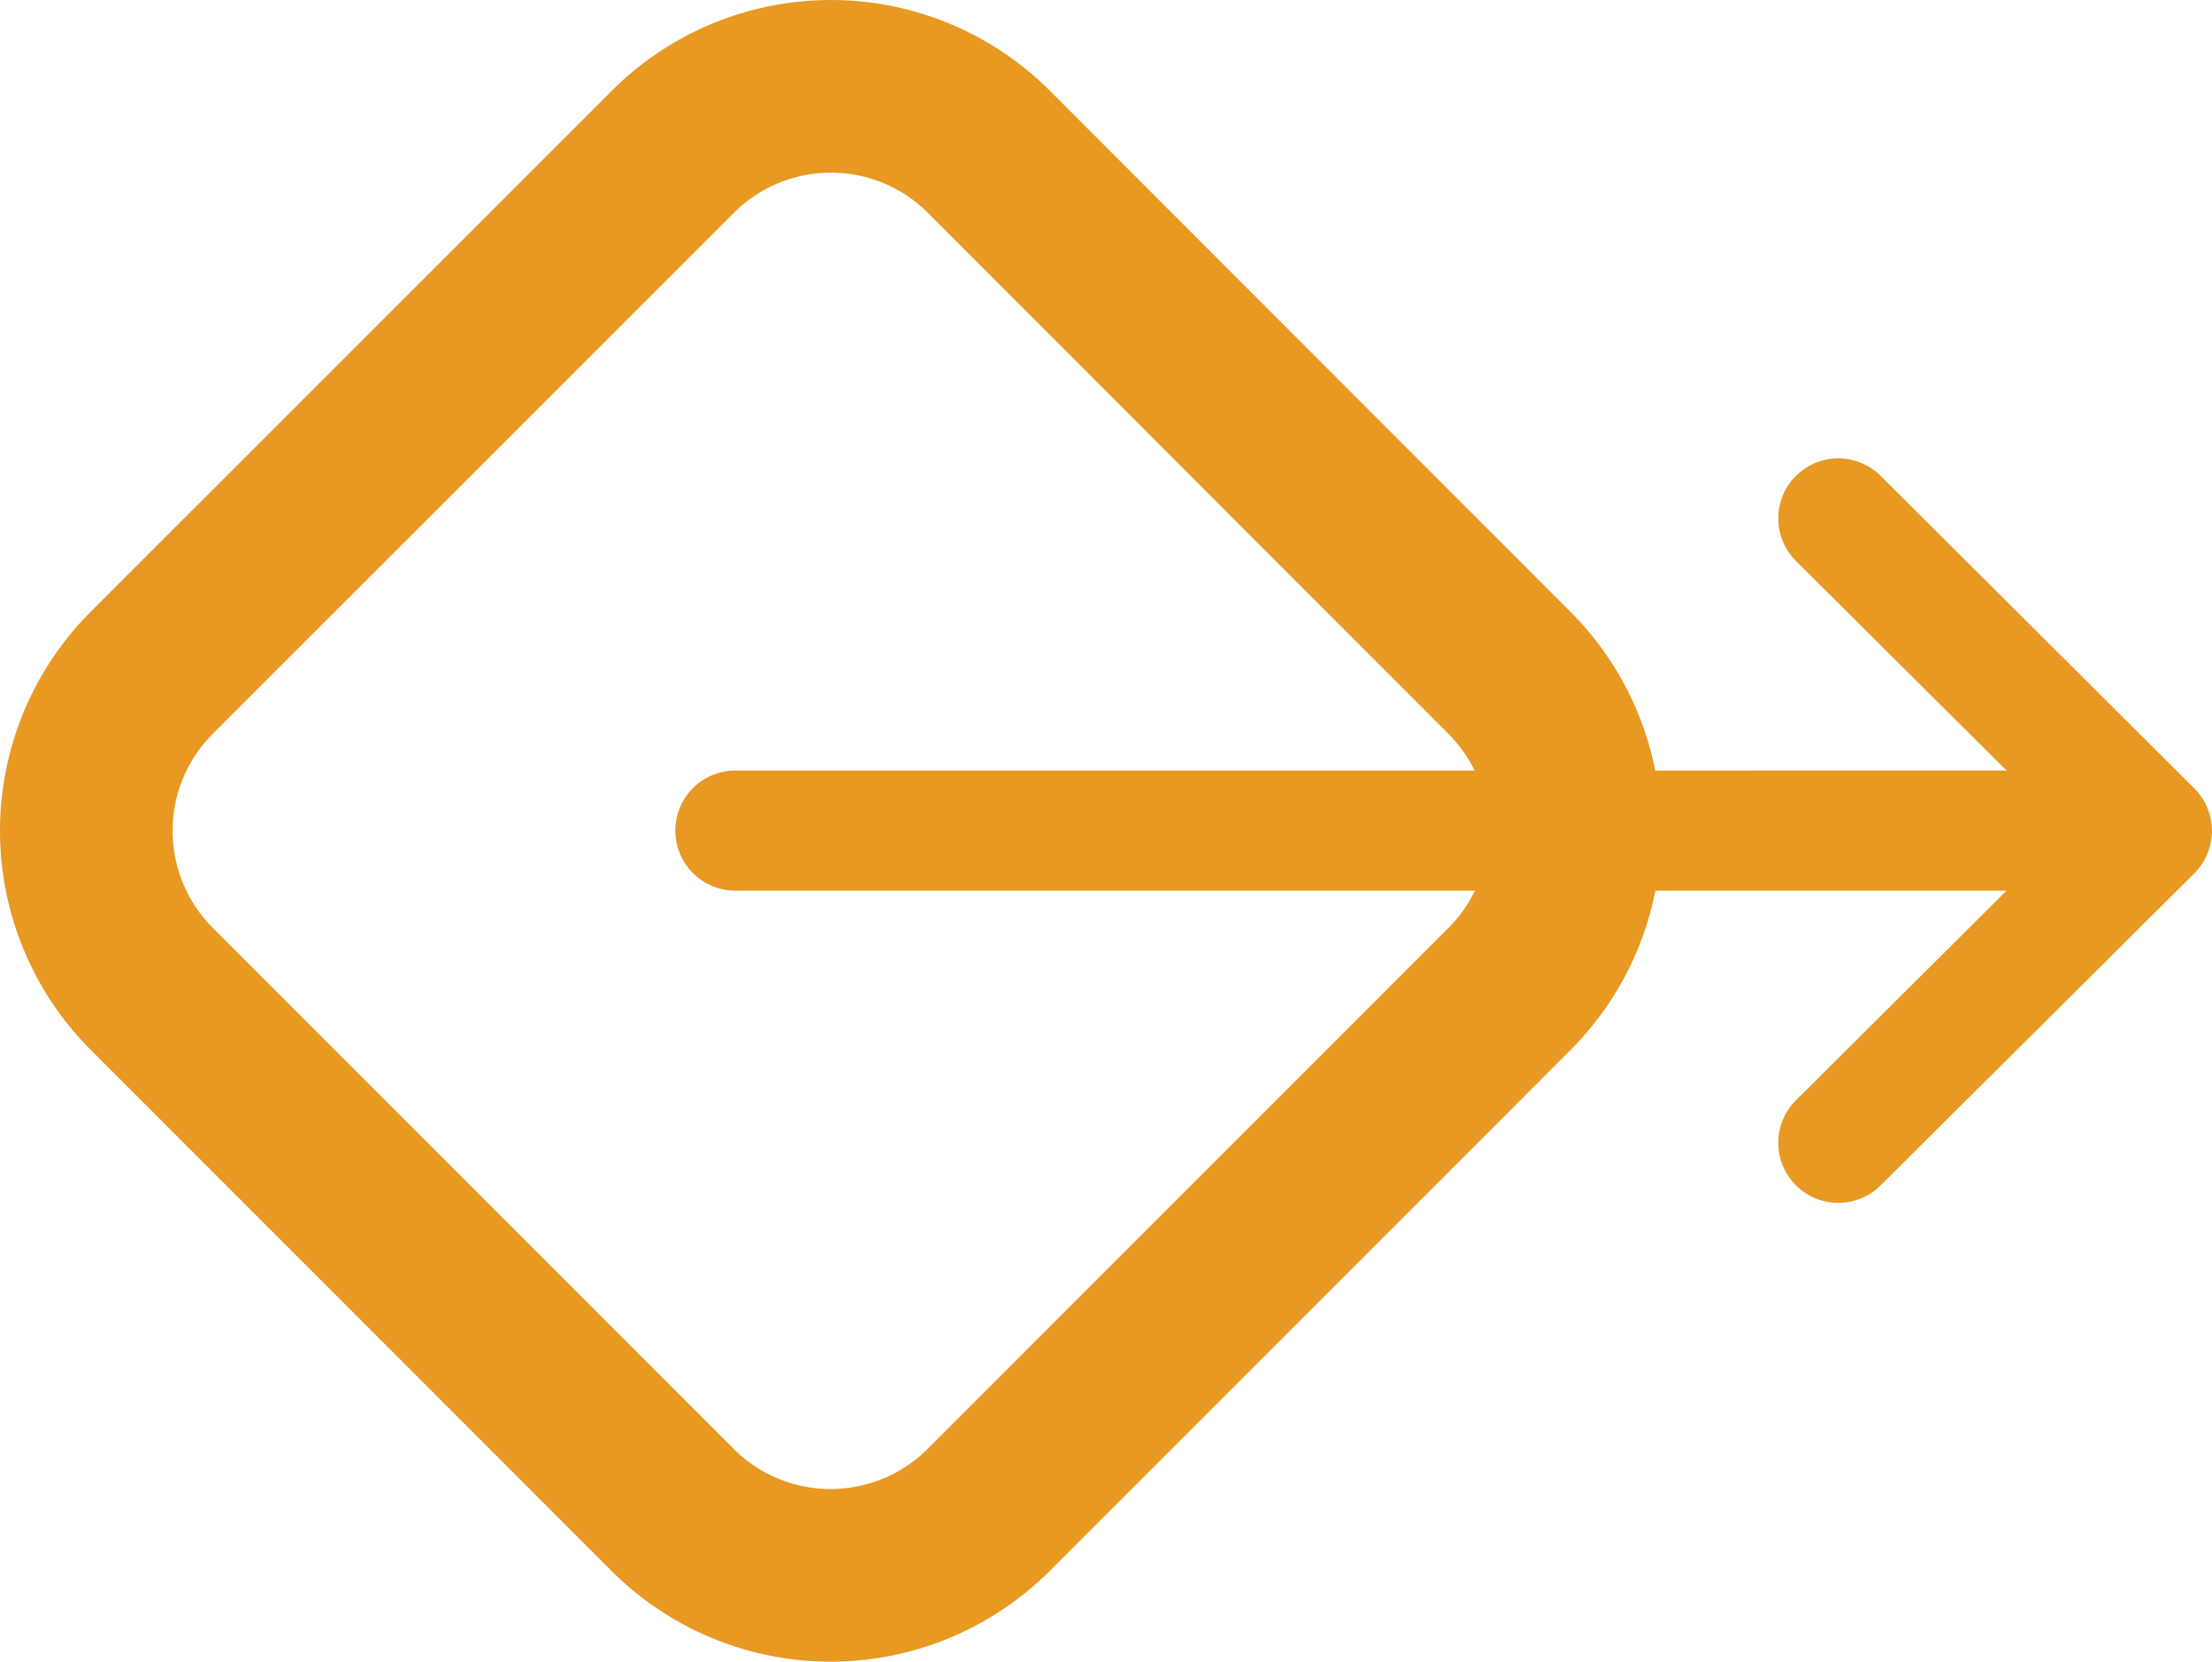
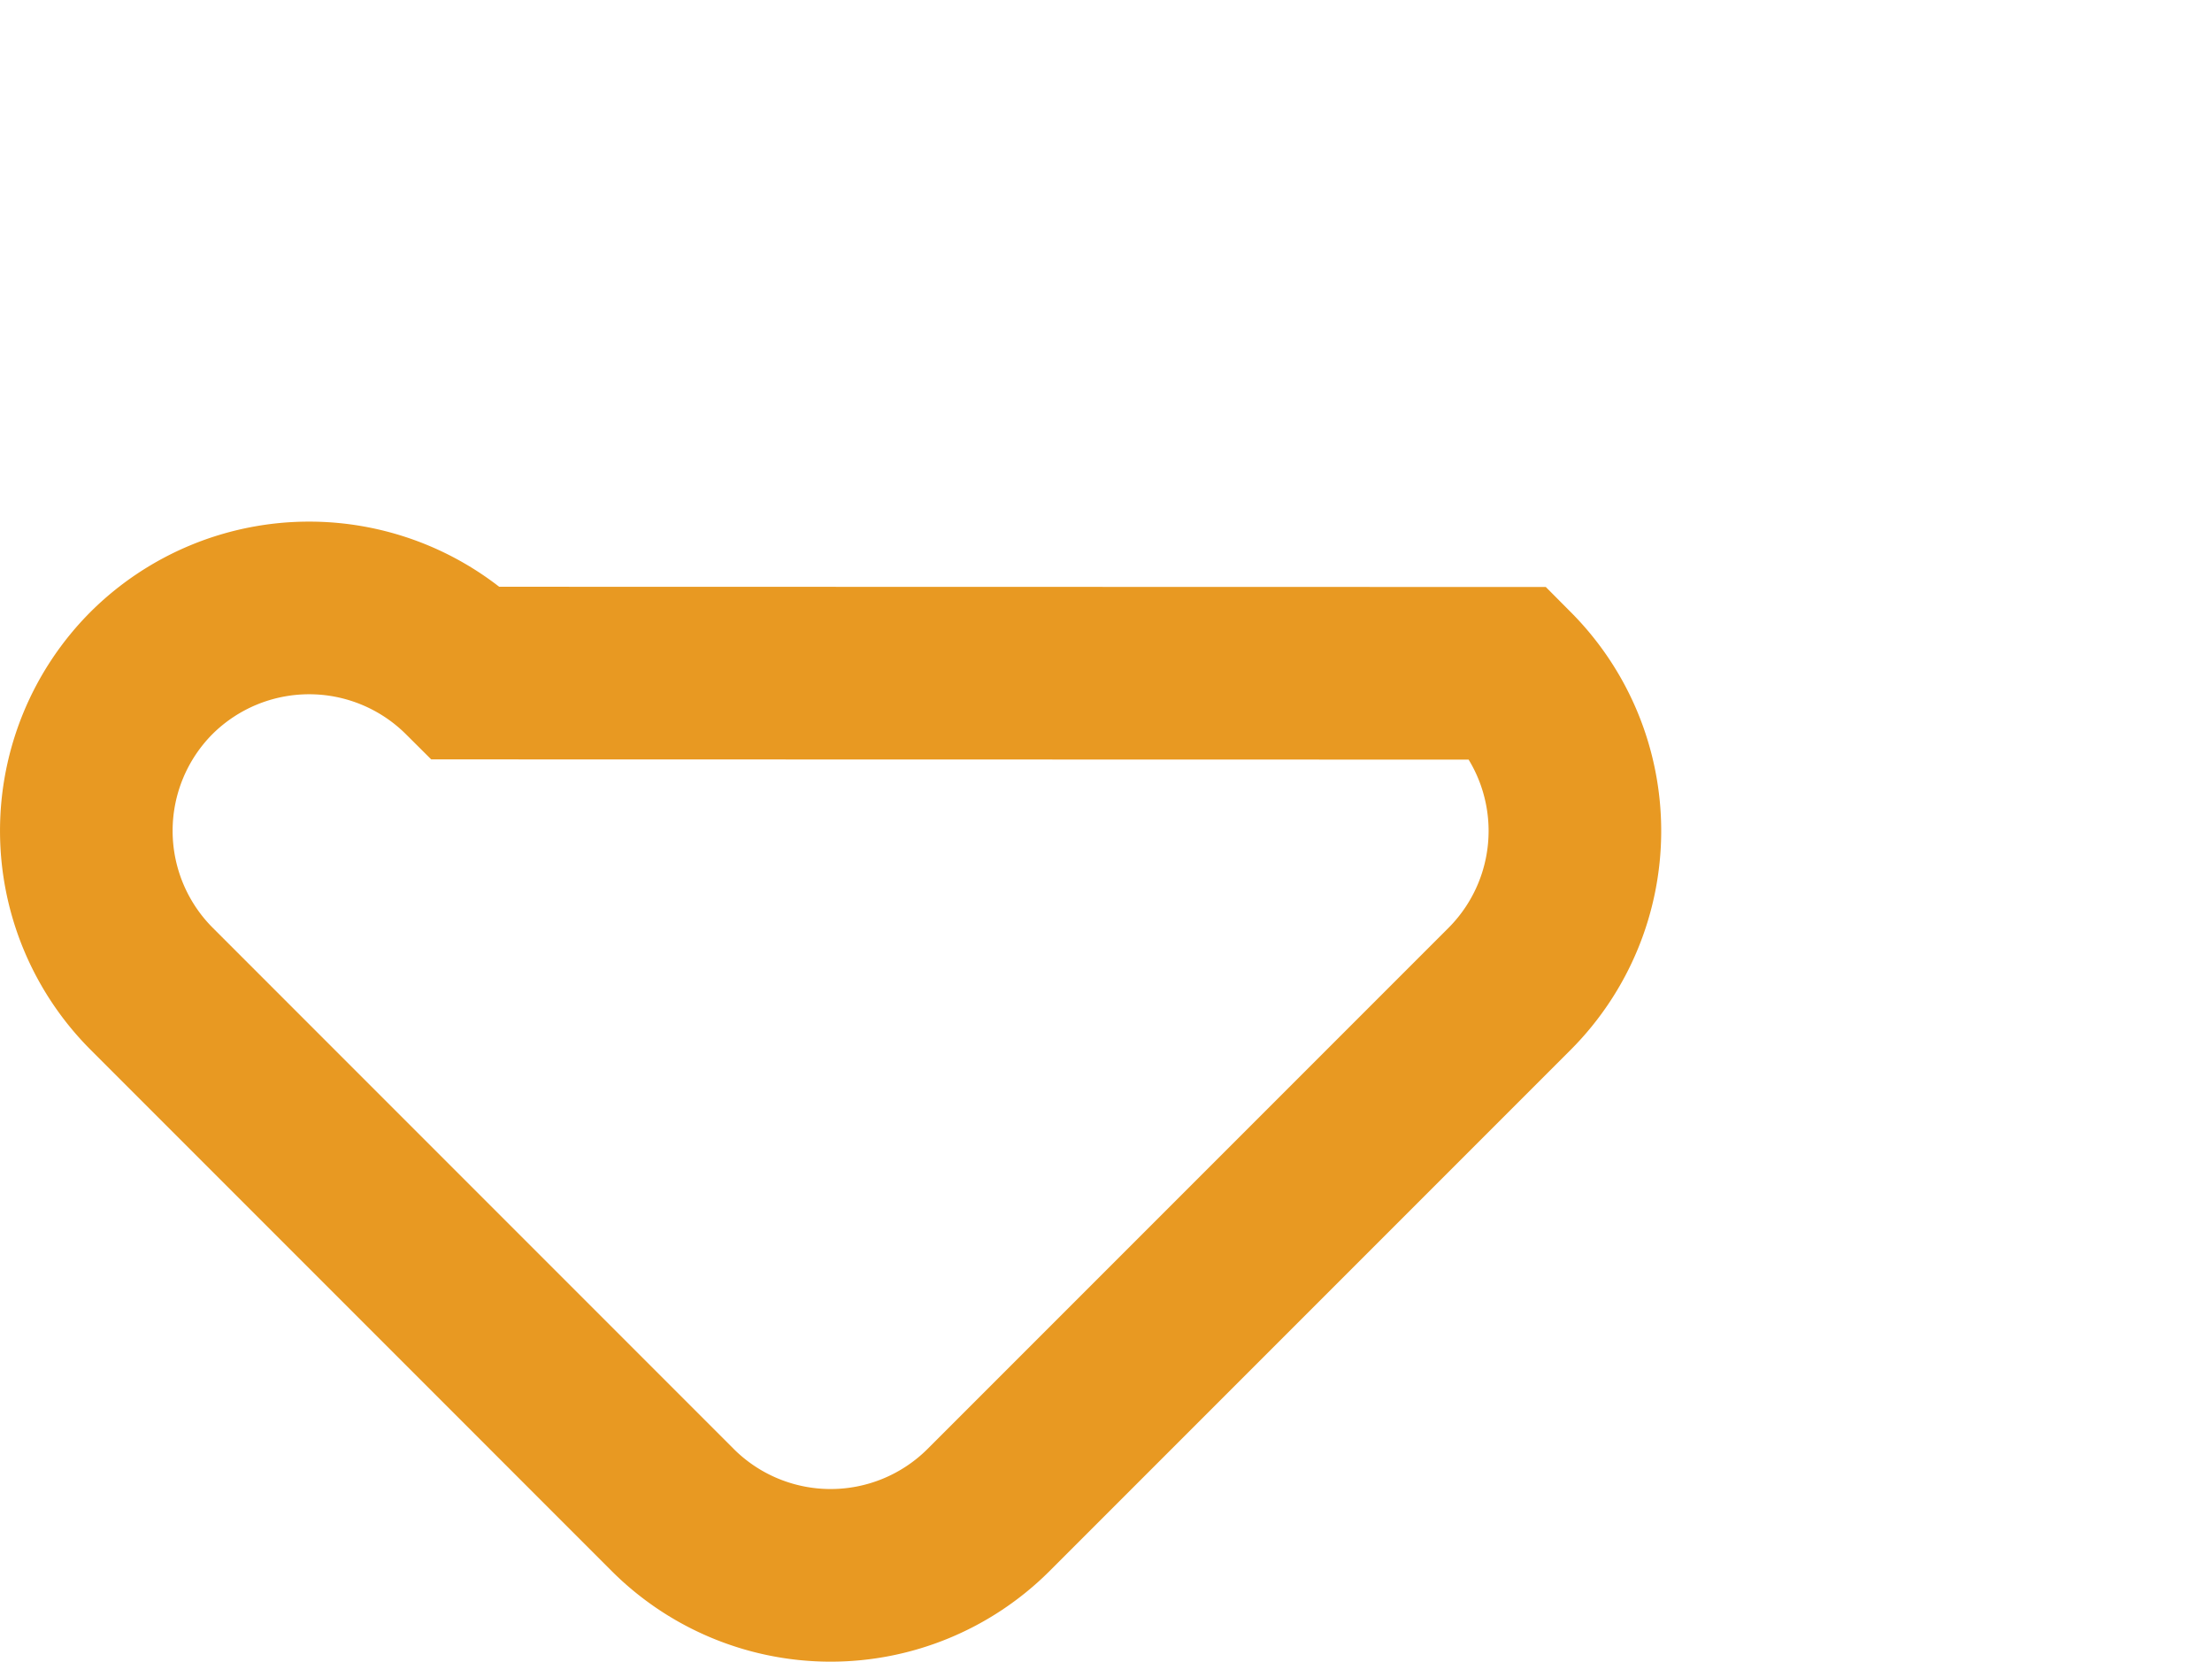
<svg xmlns="http://www.w3.org/2000/svg" width="38.446" height="28.875" viewBox="0 0 38.446 28.875">
  <g id="Group_15894" data-name="Group 15894" transform="translate(1.5 1.5)">
-     <path id="Path_62251" data-name="Path 62251" d="M24.743,15.678l-9.065,9.065a3.885,3.885,0,0,1-5.482,0L1.132,15.678a3.885,3.885,0,0,1,0-5.482L10.2,1.132a3.885,3.885,0,0,1,5.482,0L24.743,10.2A3.885,3.885,0,0,1,24.743,15.678Z" transform="translate(0)" fill="none" stroke="#e89922" stroke-width="3" />
-     <path id="Path_62252" data-name="Path 62252" d="M26.4,5.73h0L20.949.3a1.043,1.043,0,0,0-1.472,1.479l3.66,3.642H1.043a1.043,1.043,0,1,0,0,2.087H23.137l-3.66,3.642a1.043,1.043,0,0,0,1.472,1.479L26.4,7.208h0A1.044,1.044,0,0,0,26.4,5.73Z" transform="translate(10.238 6.469)" fill="#e89922" />
+     <path id="Path_62251" data-name="Path 62251" d="M24.743,15.678l-9.065,9.065a3.885,3.885,0,0,1-5.482,0L1.132,15.678a3.885,3.885,0,0,1,0-5.482a3.885,3.885,0,0,1,5.482,0L24.743,10.2A3.885,3.885,0,0,1,24.743,15.678Z" transform="translate(0)" fill="none" stroke="#e89922" stroke-width="3" />
  </g>
</svg>